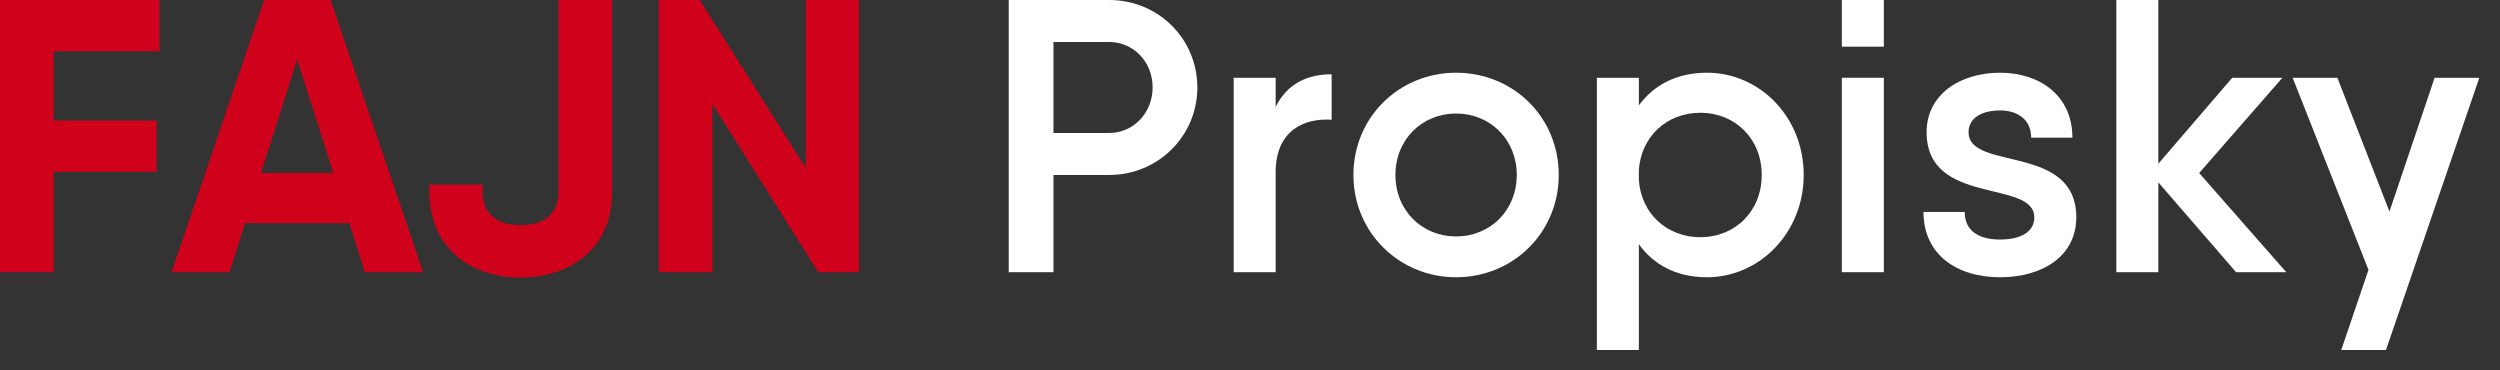
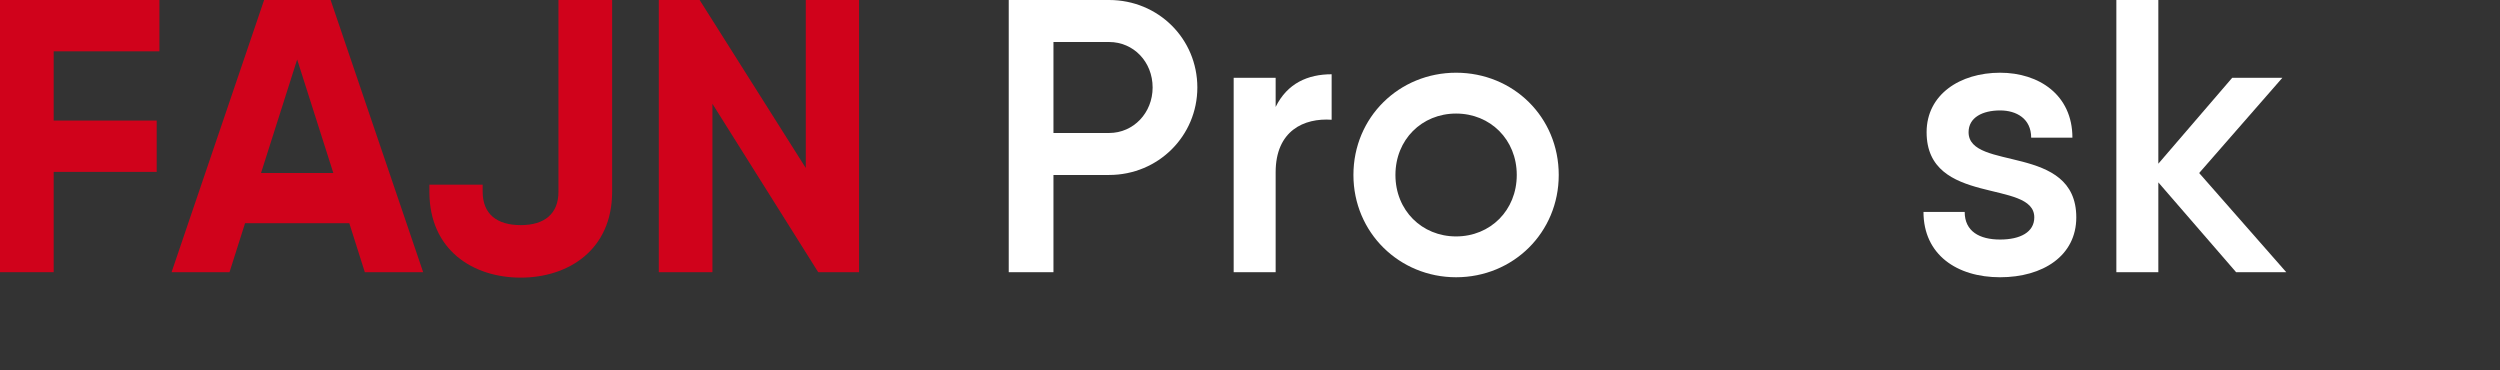
<svg xmlns="http://www.w3.org/2000/svg" width="100%" height="100%" viewBox="0 0 81 12" version="1.1" xml:space="preserve" style="fill-rule:evenodd;clip-rule:evenodd;stroke-linejoin:round;stroke-miterlimit:1.414;">
  <rect x="0" y="0" width="81" height="12" fill="#333333" stroke="none" />
  <g>
    <path d="M5.165,1.663l0,-1.663l-3.426,0l-1.739,0l0,8.819l1.739,0l0,-3.25l3.338,0l0,-1.663l-3.338,0l0,-2.243l3.426,0Z" style="fill:#d0021b;fill-rule:nonzero;" />
-     <path d="M11.82,8.819l1.89,0l-2.998,-8.819l-2.155,0l-2.998,8.819l1.877,0l0.504,-1.588l3.377,0l0.503,1.588Zm-3.363,-3.213l1.171,-3.678l1.172,3.678l-2.343,0Z" style="fill:#d0021b;fill-rule:nonzero;" />
+     <path d="M11.82,8.819l1.89,0l-2.998,-8.819l-2.155,0l-2.998,8.819l1.877,0l0.504,-1.588l3.377,0Zm-3.363,-3.213l1.171,-3.678l1.172,3.678l-2.343,0Z" style="fill:#d0021b;fill-rule:nonzero;" />
    <path d="M16.872,8.995c1.525,0 2.961,-0.882 2.961,-2.784l0,-6.211l-1.739,0l0,6.211c0,0.718 -0.453,1.083 -1.222,1.083c-0.781,0 -1.234,-0.365 -1.234,-1.083l0,-0.227l-1.726,0l0,0.227c0,1.902 1.423,2.784 2.96,2.784Z" style="fill:#d0021b;fill-rule:nonzero;" />
    <path d="M26.107,0l0,5.443l-3.439,-5.443l-1.323,0l0,8.819l1.738,0l0,-5.455l3.427,5.455l1.323,0l0,-8.819l-1.726,0Z" style="fill:#d0021b;fill-rule:nonzero;" />
    <path d="M35.934,0l-1.802,0l-1.449,0l0,8.819l1.449,0l0,-3.15l1.802,0c1.6,0 2.86,-1.272 2.86,-2.834c0,-1.575 -1.26,-2.835 -2.86,-2.835Zm0,4.309l-1.802,0l0,-2.948l1.802,0c0.794,0 1.411,0.642 1.411,1.474c0,0.819 -0.617,1.474 -1.411,1.474Z" style="fill:#fff;fill-rule:nonzero;" />
    <path d="M41.331,3.465l0,-0.945l-1.36,0l0,6.299l1.36,0l0,-3.238c0,-1.348 0.92,-1.764 1.814,-1.701l0,-1.474c-0.768,0 -1.436,0.29 -1.814,1.059Z" style="fill:#fff;fill-rule:nonzero;" />
    <path d="M47.177,8.983c1.852,0 3.326,-1.449 3.326,-3.314c0,-1.877 -1.474,-3.313 -3.326,-3.313c-1.839,0 -3.326,1.436 -3.326,3.313c0,1.865 1.487,3.314 3.326,3.314Zm0,-1.323c-1.108,0 -1.965,-0.844 -1.965,-1.991c0,-1.146 0.857,-1.99 1.965,-1.99c1.109,0 1.966,0.844 1.966,1.99c0,1.147 -0.857,1.991 -1.966,1.991Z" style="fill:#fff;fill-rule:nonzero;" />
-     <path d="M55.303,2.356c-0.982,0 -1.726,0.403 -2.204,1.058l0,-0.894l-1.361,0l0,8.819l1.361,0l0,-3.427c0.478,0.668 1.222,1.071 2.204,1.071c1.714,0 3.137,-1.449 3.137,-3.314c0,-1.877 -1.423,-3.313 -3.137,-3.313Zm-0.214,5.329c-1.083,0 -1.915,-0.768 -1.99,-1.852l0,-0.327c0.075,-1.084 0.907,-1.852 1.99,-1.852c1.134,0 1.991,0.844 1.991,2.015c0,1.172 -0.857,2.016 -1.991,2.016Z" style="fill:#fff;fill-rule:nonzero;" />
-     <path d="M59.675,1.512l1.361,0l0,-1.512l-1.361,0l0,1.512Zm0,7.307l1.361,0l0,-6.299l-1.361,0l0,6.299Z" style="fill:#fff;fill-rule:nonzero;" />
    <path d="M63.782,4.283c0,-0.478 0.454,-0.705 1.021,-0.705c0.529,0 1.007,0.265 1.007,0.882l1.336,0c0,-1.386 -1.084,-2.104 -2.343,-2.104c-1.298,0 -2.381,0.705 -2.381,1.927c0,2.407 3.489,1.512 3.489,2.76c0,0.478 -0.453,0.718 -1.108,0.718c-0.668,0 -1.147,-0.265 -1.147,-0.895l-1.335,0c0,1.386 1.083,2.117 2.482,2.117c1.385,0 2.469,-0.693 2.469,-1.94c0,-2.407 -3.49,-1.487 -3.49,-2.76Z" style="fill:#fff;fill-rule:nonzero;" />
    <path d="M74.075,8.819l-2.822,-3.213l2.696,-3.086l-1.625,0l-2.394,2.784l0,-5.304l-1.36,0l0,8.819l1.36,0l0,-2.91l2.52,2.91l1.625,0Z" style="fill:#fff;fill-rule:nonzero;" />
-     <path d="M78.881,2.52l-1.462,4.334l-1.688,-4.334l-1.449,0l2.457,6.223l-0.882,2.596l1.449,0l3.024,-8.819l-1.449,0Z" style="fill:#fff;fill-rule:nonzero;" />
  </g>
</svg>